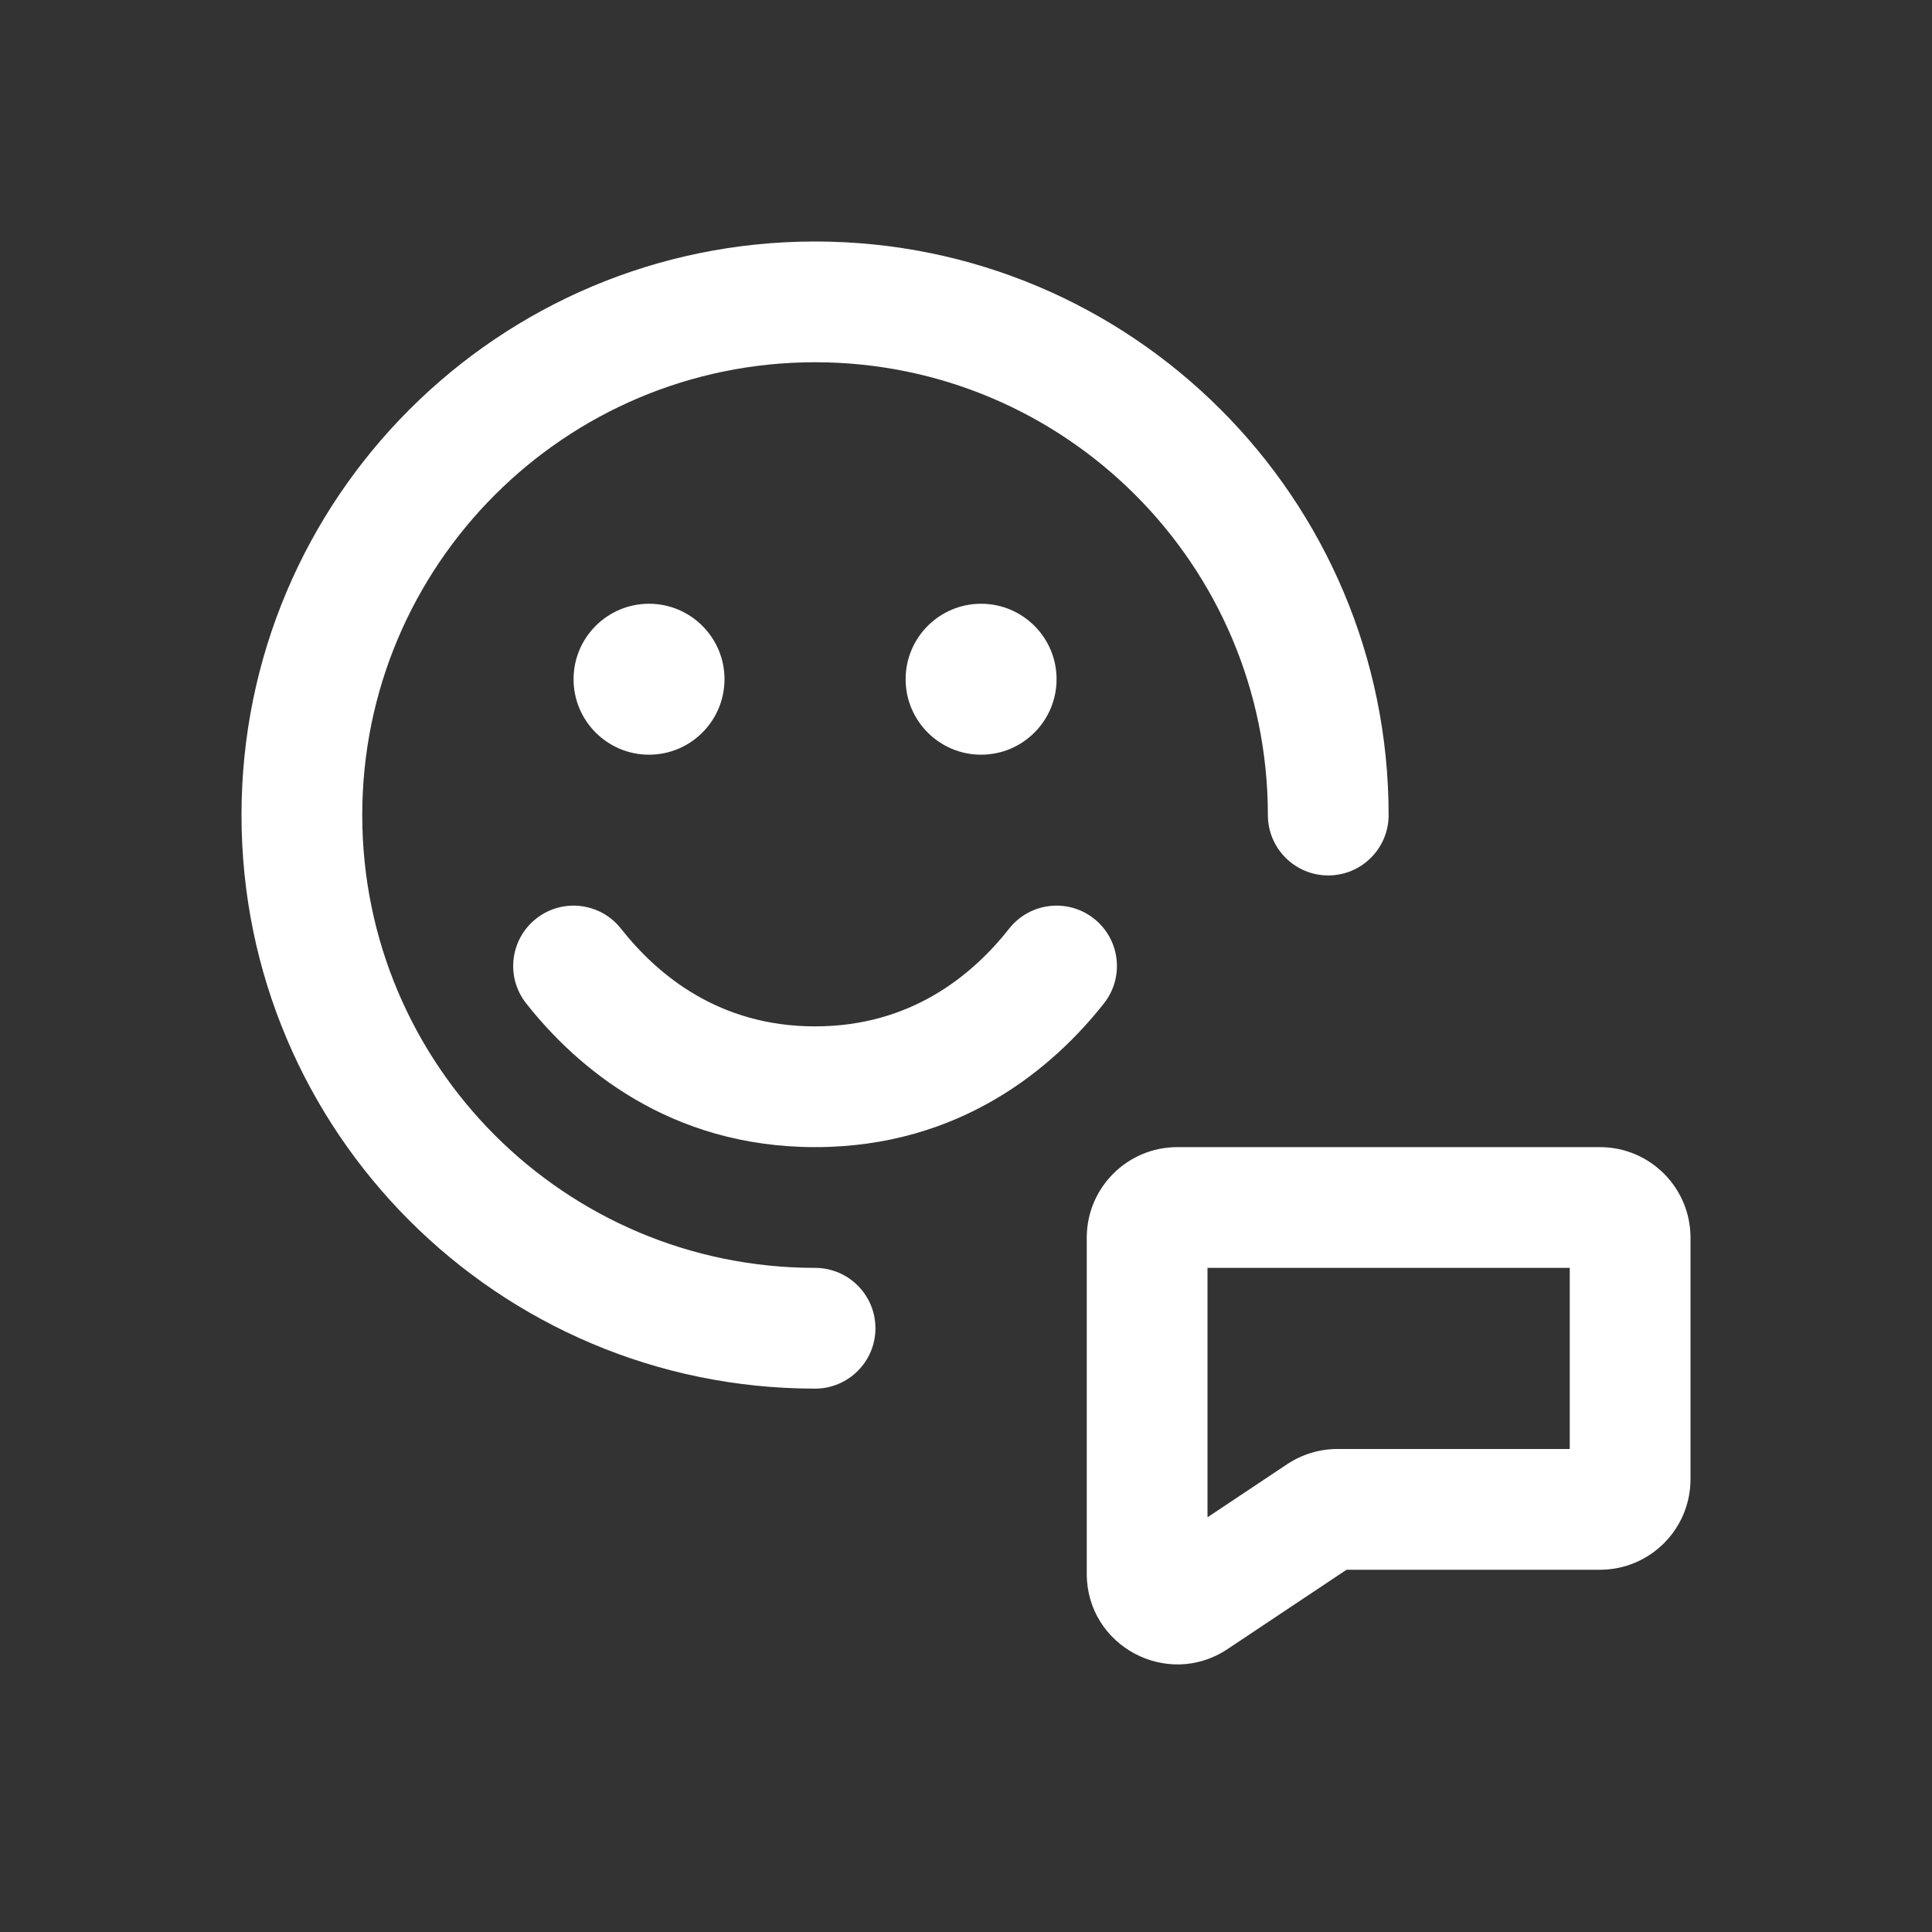
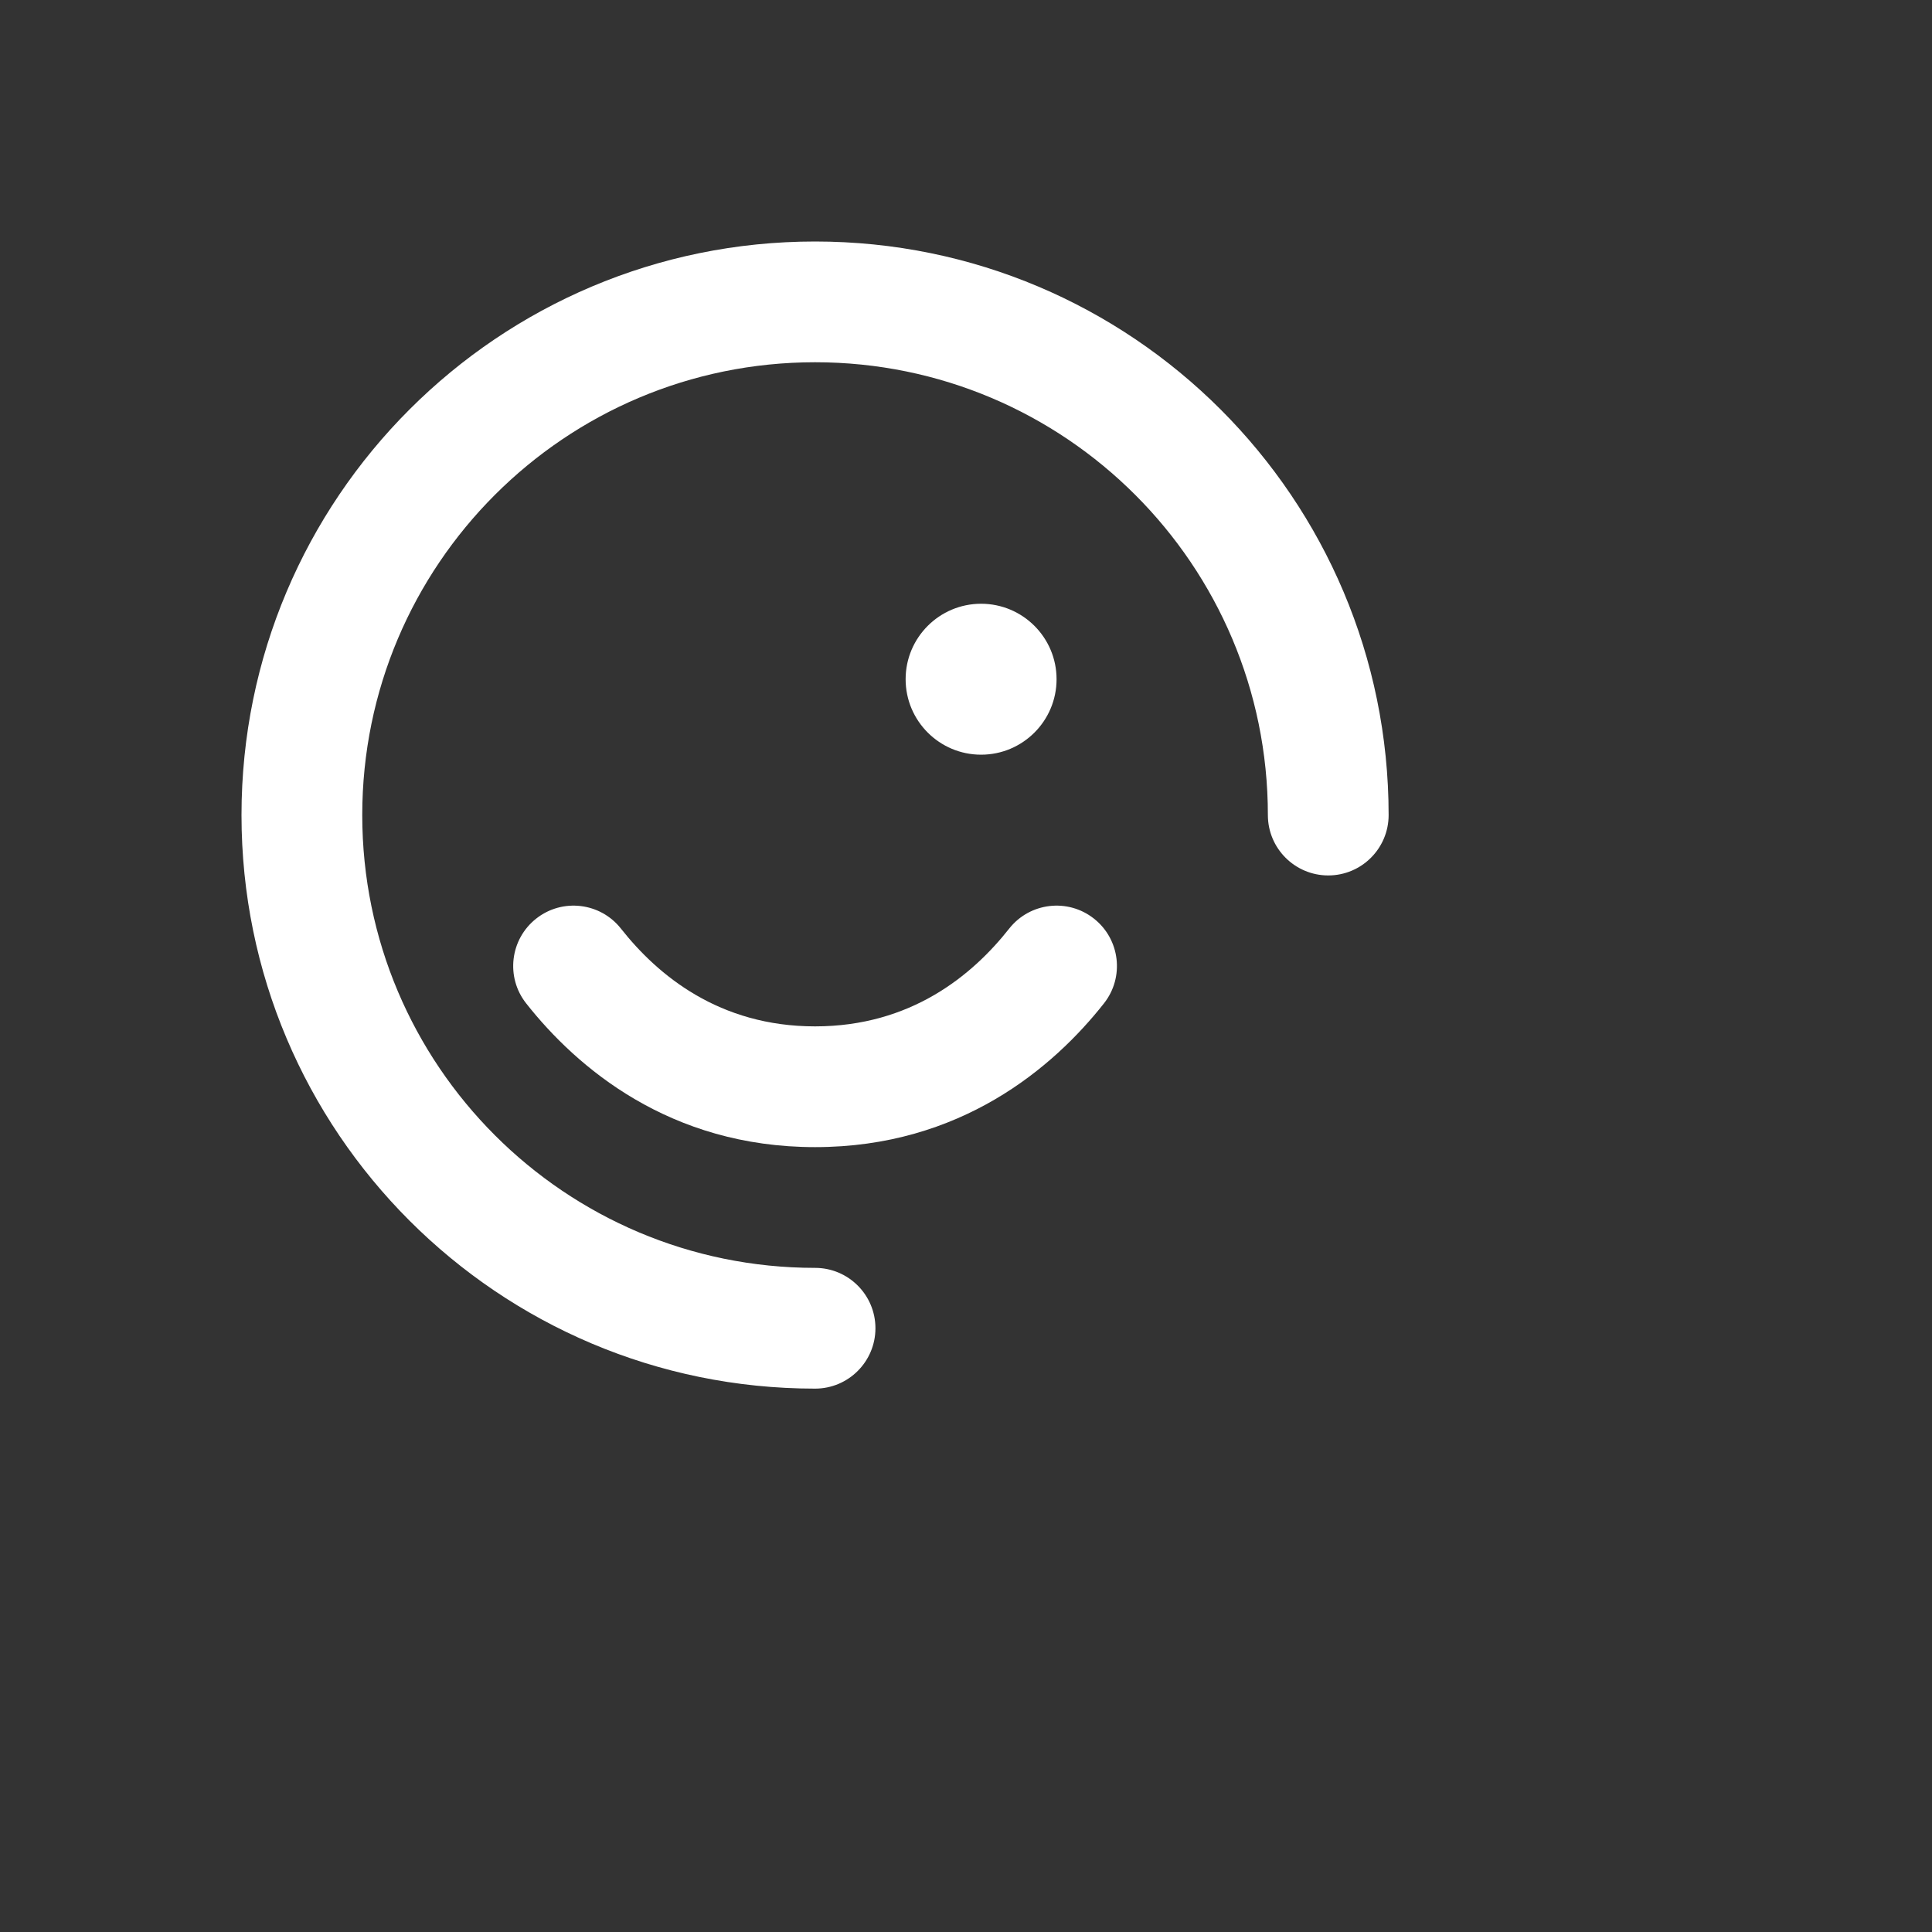
<svg xmlns="http://www.w3.org/2000/svg" width="32" height="32" viewBox="0 0 32 32" fill="none">
  <rect x="0" y="0" width="32" height="32" fill="#333333" stroke="none" />
  <path d="M13.5 6C9.358 6 6 9.358 6 13.5C6 17.642 9.358 21 13.5 21C14.052 21 14.5 21.448 14.5 22C14.5 22.552 14.052 23 13.5 23C8.253 23 4 18.747 4 13.5C4 8.253 8.253 4 13.5 4C18.747 4 23 8.253 23 13.5C23 14.052 22.552 14.5 22 14.5C21.448 14.5 21 14.052 21 13.5C21 9.358 17.642 6 13.5 6Z" fill="white" />
-   <path fill-rule="evenodd" clip-rule="evenodd" d="M18 20.5C18 19.672 18.672 19 19.5 19H26.5C27.328 19 28 19.672 28 20.5V24.5C28 25.328 27.328 26 26.5 26H22.303L20.332 27.314C19.335 27.978 18 27.264 18 26.066V20.5ZM20 21V25.131L21.319 24.252C21.566 24.088 21.855 24 22.151 24H26V21H20Z" fill="white" />
-   <path d="M10.75 12.5C11.44 12.5 12 11.94 12 11.25C12 10.56 11.44 10 10.75 10C10.06 10 9.5 10.56 9.5 11.25C9.5 11.94 10.06 12.5 10.75 12.5Z" fill="white" />
  <path d="M17.5 11.25C17.5 11.94 16.94 12.5 16.25 12.5C15.56 12.5 15 11.94 15 11.25C15 10.56 15.56 10 16.25 10C16.94 10 17.5 10.56 17.5 11.25Z" fill="white" />
  <path d="M10.285 15.381C9.943 14.947 9.314 14.873 8.881 15.215C8.447 15.557 8.373 16.186 8.715 16.619C9.55 17.678 11.088 19 13.5 19C15.912 19 17.45 17.678 18.285 16.619C18.627 16.186 18.553 15.557 18.119 15.215C17.686 14.873 17.057 14.947 16.715 15.381C16.106 16.153 15.088 17 13.5 17C11.912 17 10.894 16.153 10.285 15.381Z" fill="white" />
</svg>